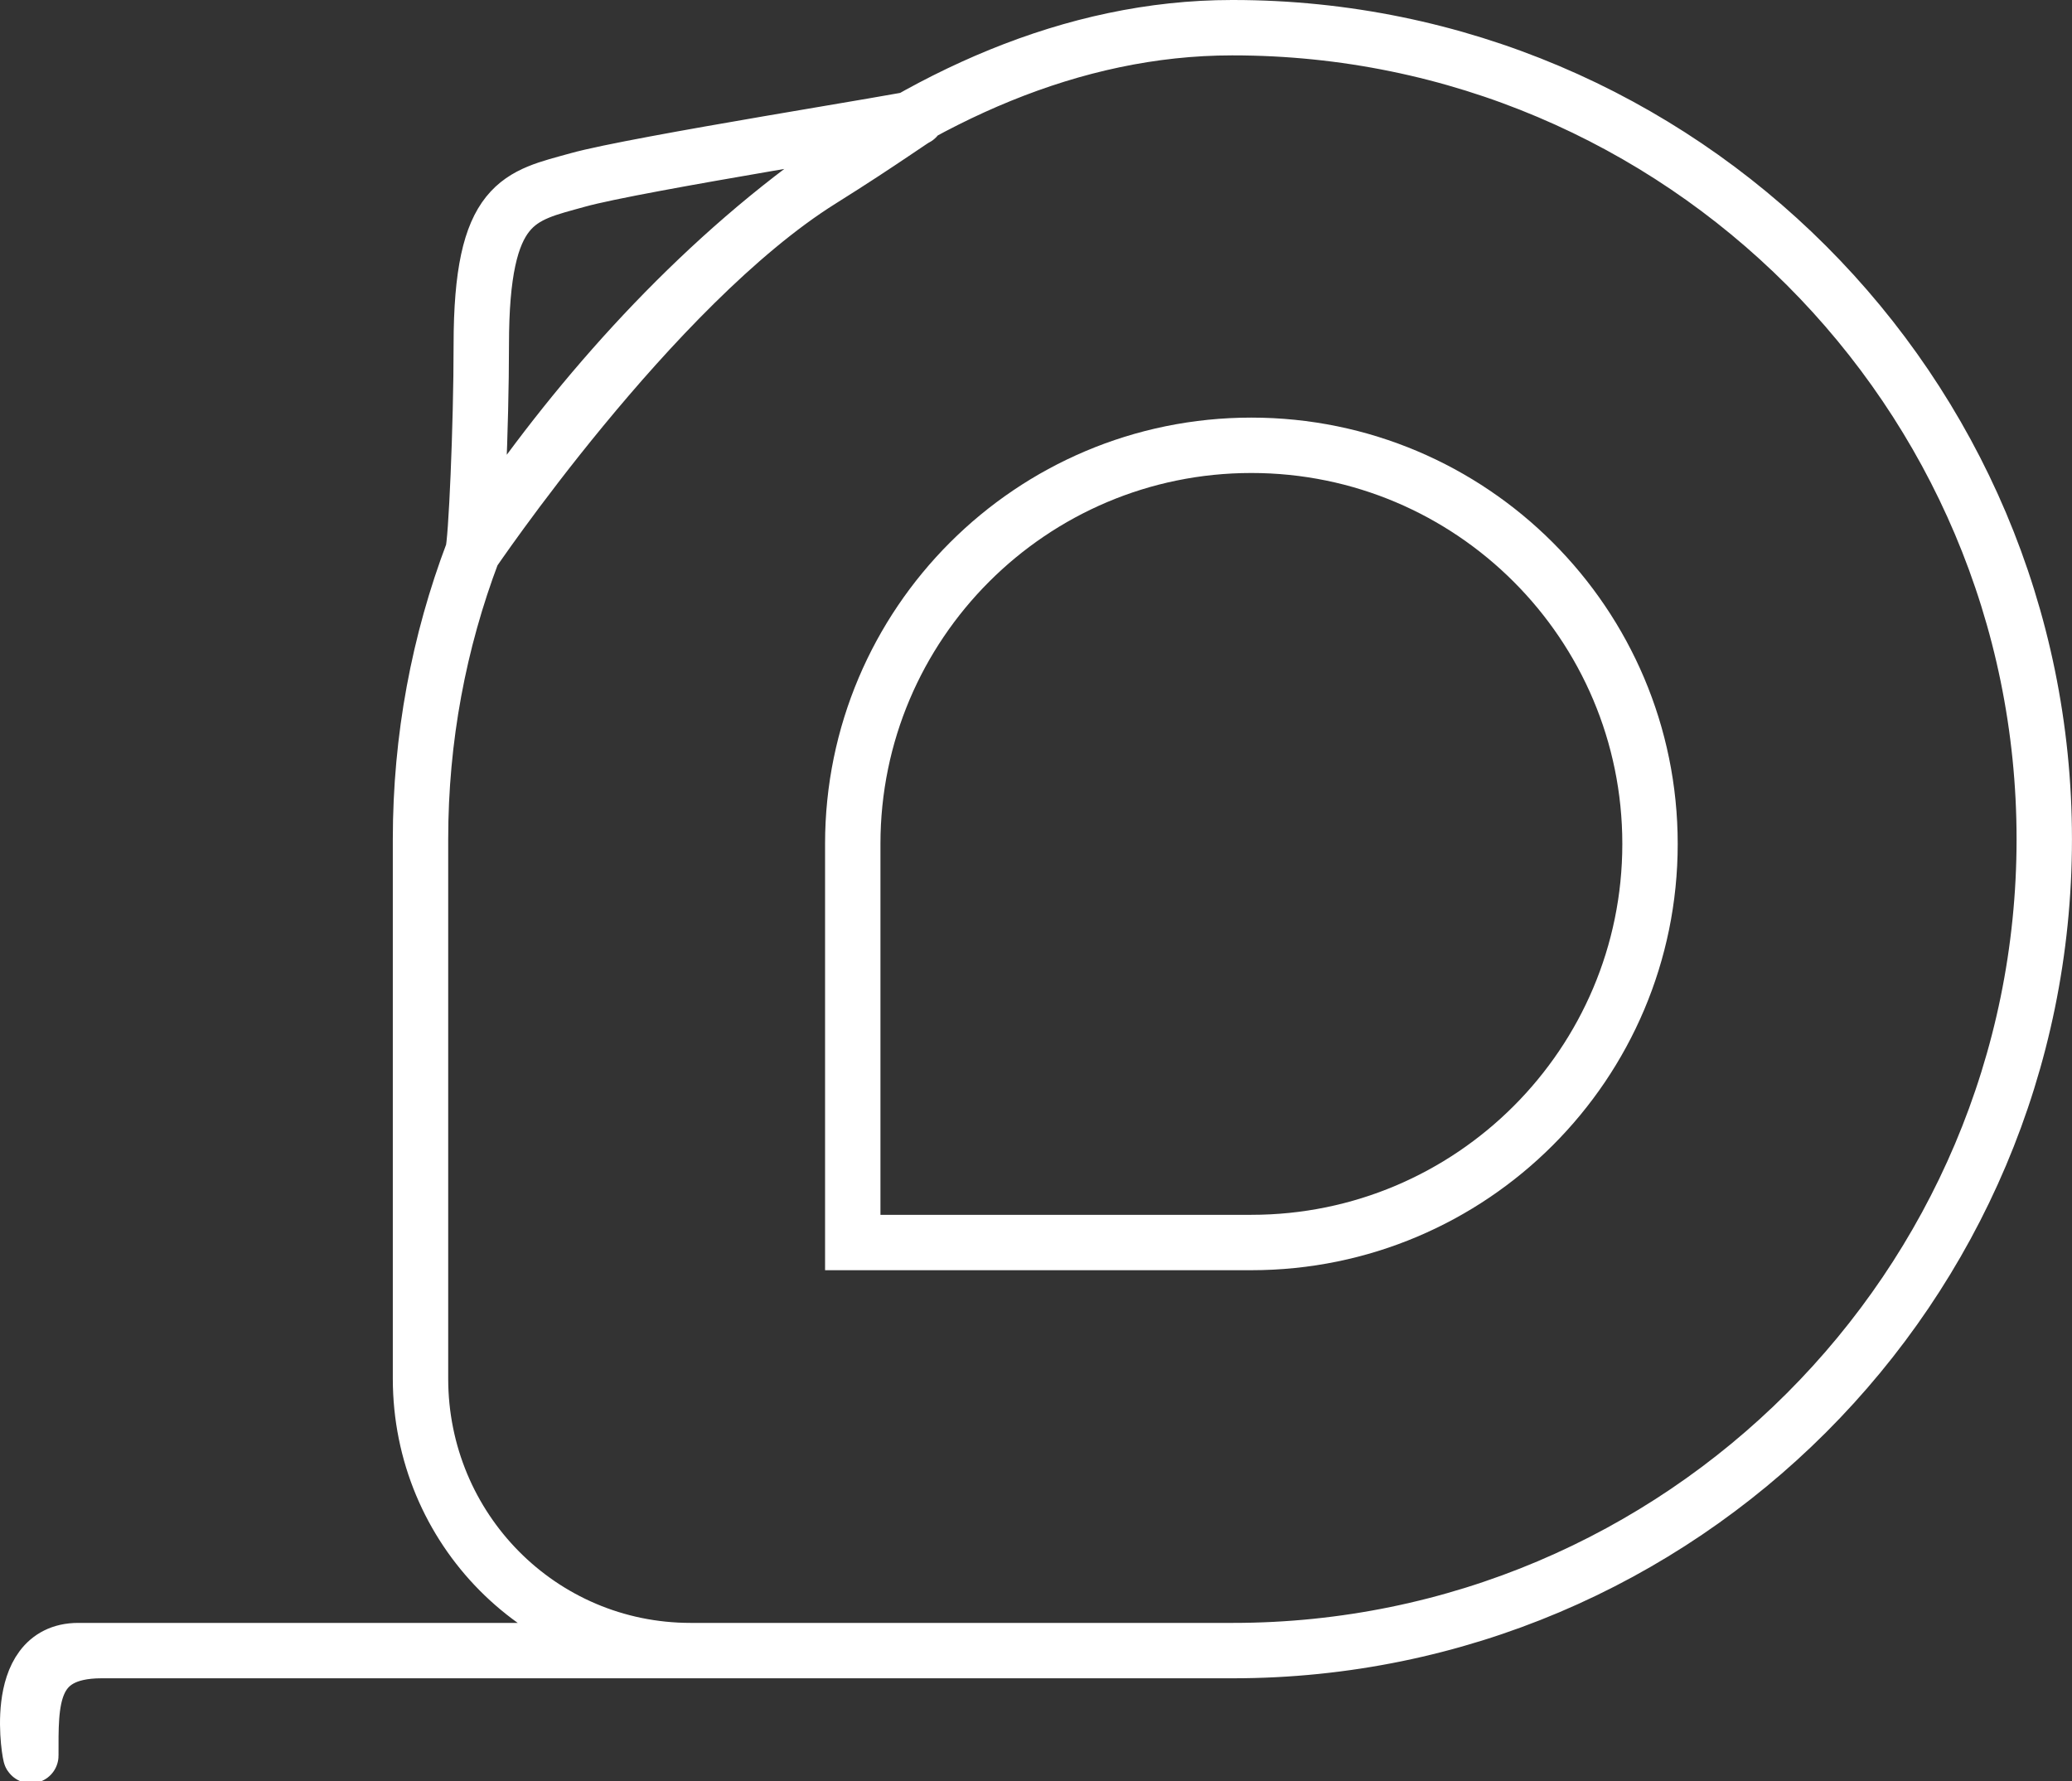
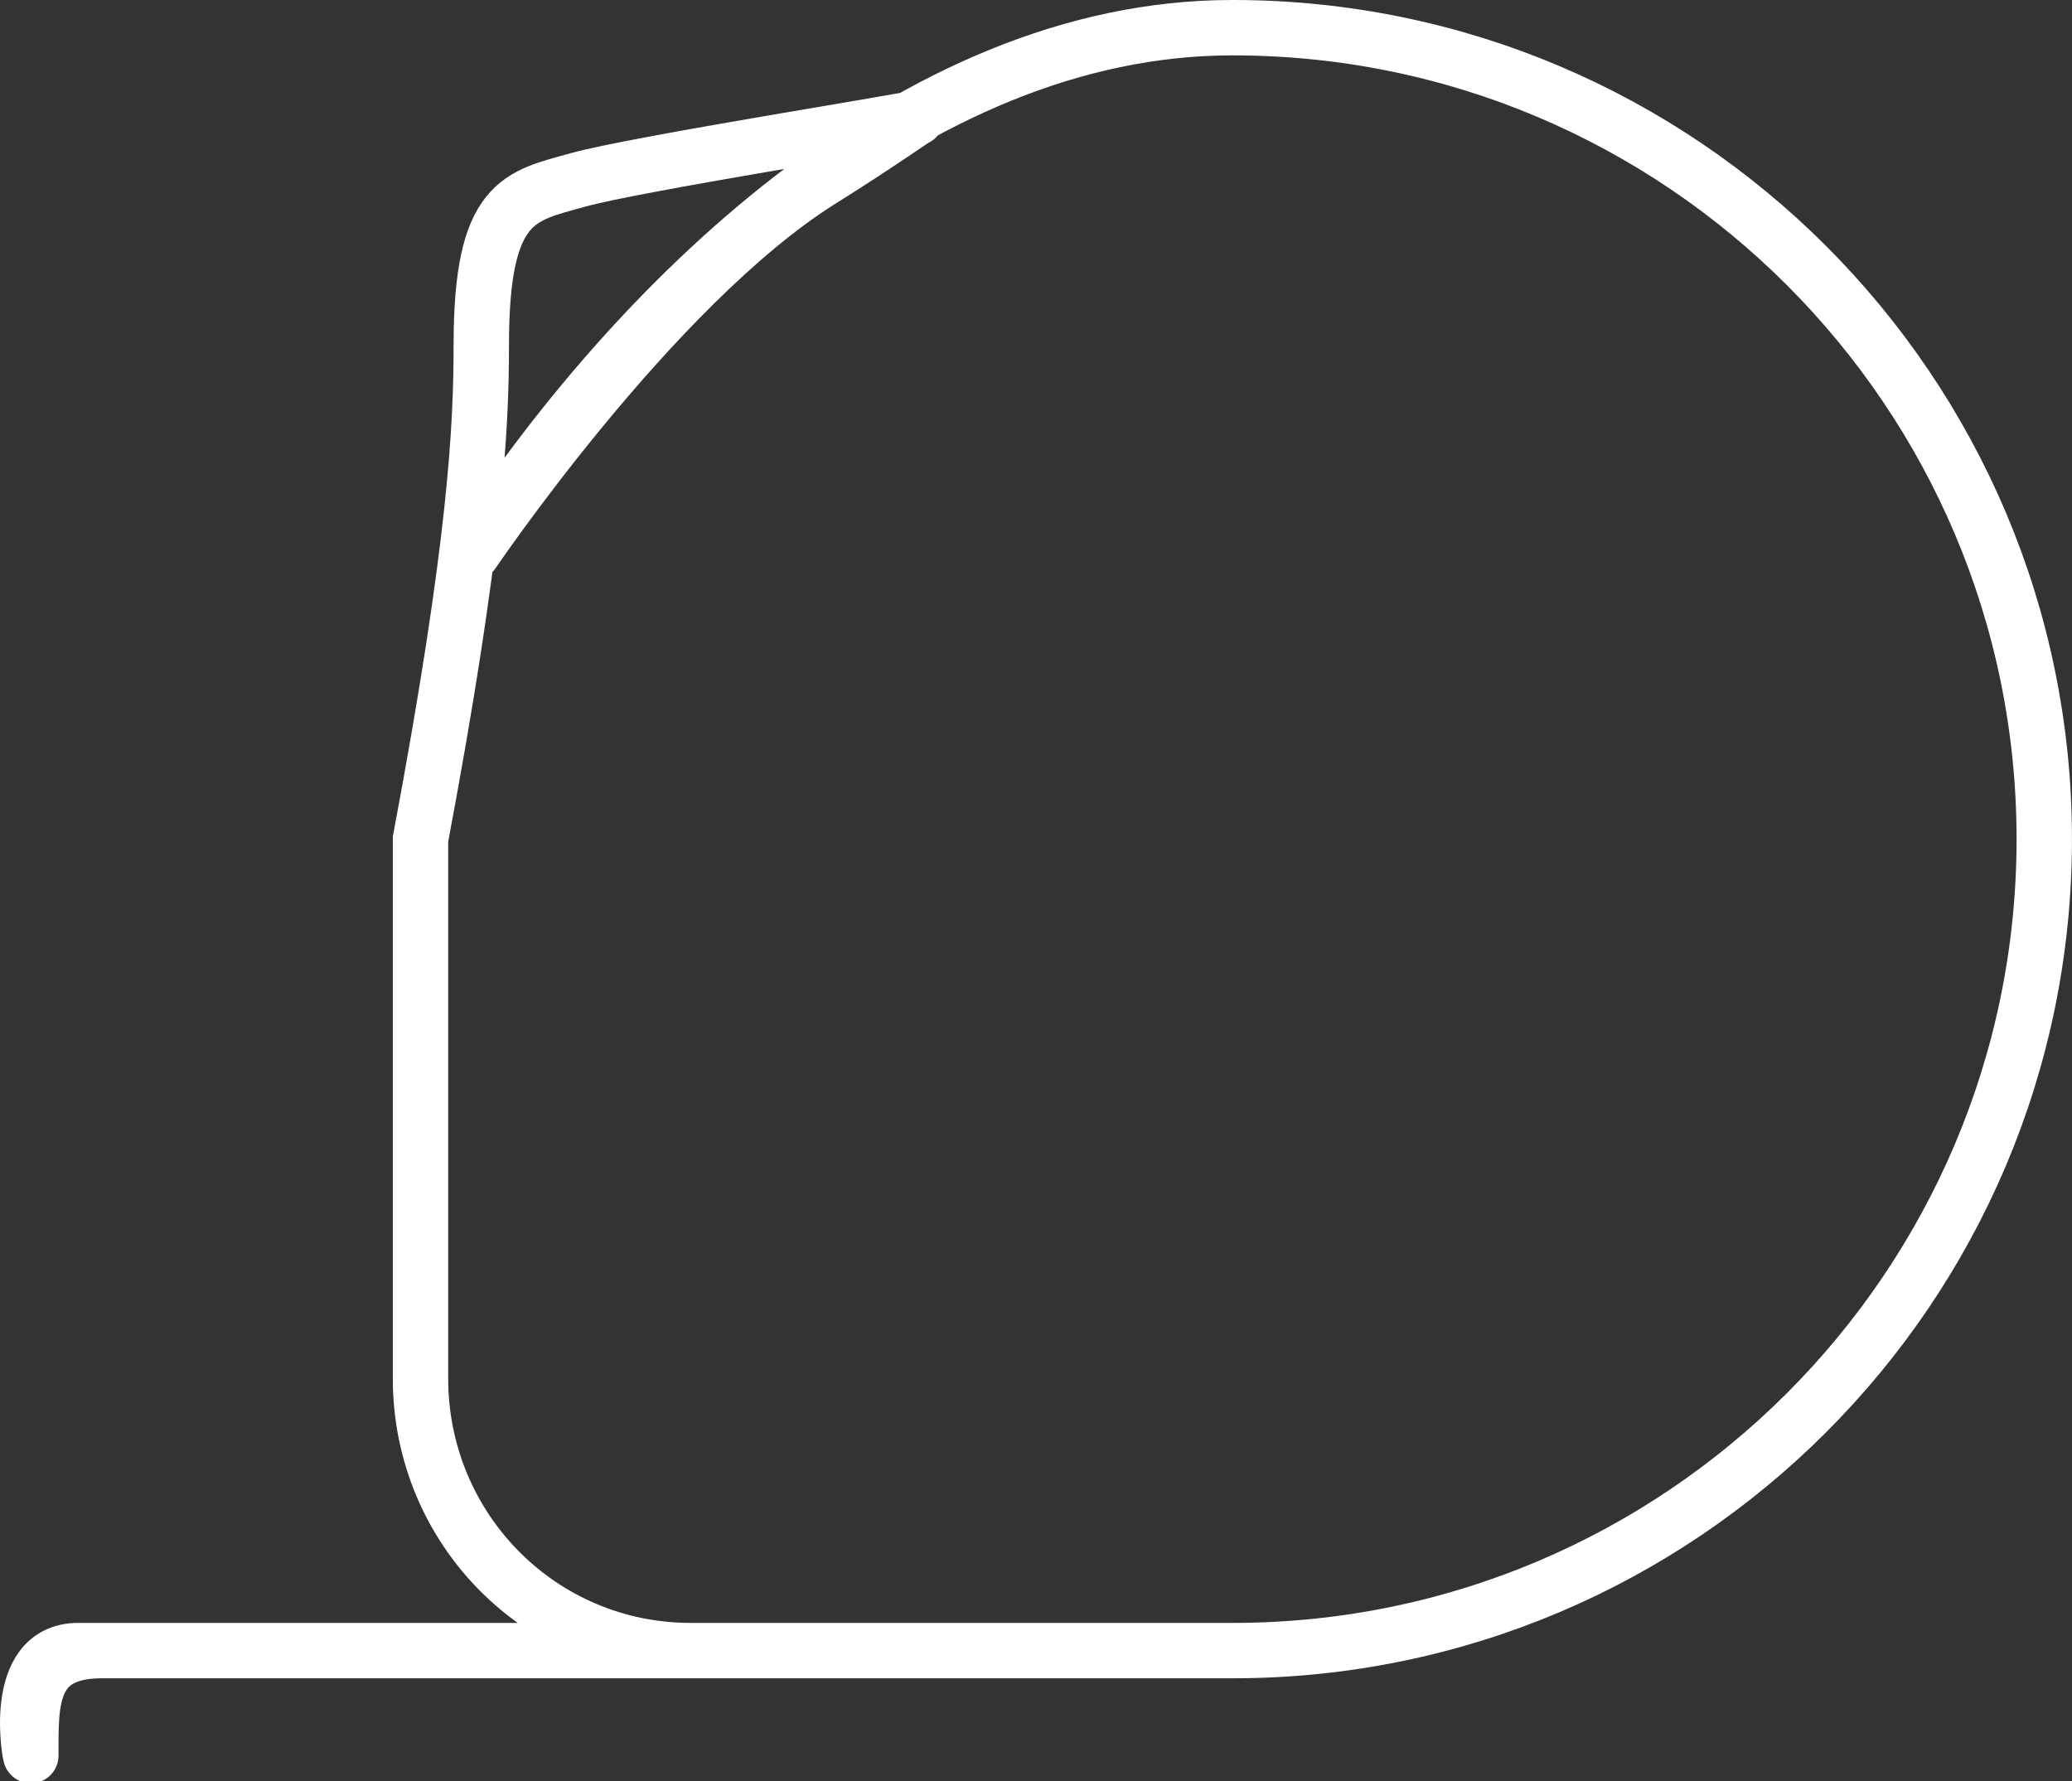
<svg xmlns="http://www.w3.org/2000/svg" width="56.113px" height="48.242px" viewBox="0 0 56.113 48.242" version="1.1">
  <rect x="0" y="0" width="56.113" height="48.242" fill="#333333" stroke="none" />
  <title>Group</title>
  <g id="Page-1" stroke="none" stroke-width="1" fill="none" fill-rule="evenodd">
    <g id="Group" transform="translate(0.75, 0.75)" stroke="#FFFFFF" stroke-width="1.5">
-       <path d="M32.615,0 L32.636,0 C44.763,0 54.612,9.85 54.612,21.977 C54.612,34.104 44.763,43.953 32.636,43.953 C15.865,43.953 5.653,43.953 2,43.953 C0.017,43.953 0.085,45.368 0.085,46.796 C0.085,46.926 -0.493,43.953 1.368,43.953 C3.375,43.953 8.903,43.953 17.954,43.953 C13.887,43.953 10.638,40.653 10.638,36.587 L10.638,21.977 C10.638,19.244 11.138,16.628 12.052,14.213 C12.144,13.97 12.284,10.787 12.284,8.59 C12.284,4.656 13.327,4.564 14.898,4.124 C16.469,3.684 24.065,2.492 24.09,2.435 C24.117,2.373 23.214,3.044 21.488,4.124 C16.899,6.995 11.938,14.389 12.052,14.213 C16.344,7.585 23.926,0 32.615,0 Z" id="Path" />
-       <path d="M33.139,11.31 L33.139,11.31 C39.098,11.31 43.935,16.147 43.935,22.105 L43.935,22.105 C43.935,28.063 39.098,32.901 33.139,32.901 L22.344,32.901 L22.344,22.105 C22.344,16.147 27.181,11.31 33.139,11.31 Z" id="Path" />
+       <path d="M32.615,0 L32.636,0 C44.763,0 54.612,9.85 54.612,21.977 C54.612,34.104 44.763,43.953 32.636,43.953 C15.865,43.953 5.653,43.953 2,43.953 C0.017,43.953 0.085,45.368 0.085,46.796 C0.085,46.926 -0.493,43.953 1.368,43.953 C3.375,43.953 8.903,43.953 17.954,43.953 C13.887,43.953 10.638,40.653 10.638,36.587 L10.638,21.977 C12.144,13.97 12.284,10.787 12.284,8.59 C12.284,4.656 13.327,4.564 14.898,4.124 C16.469,3.684 24.065,2.492 24.09,2.435 C24.117,2.373 23.214,3.044 21.488,4.124 C16.899,6.995 11.938,14.389 12.052,14.213 C16.344,7.585 23.926,0 32.615,0 Z" id="Path" />
    </g>
  </g>
</svg>